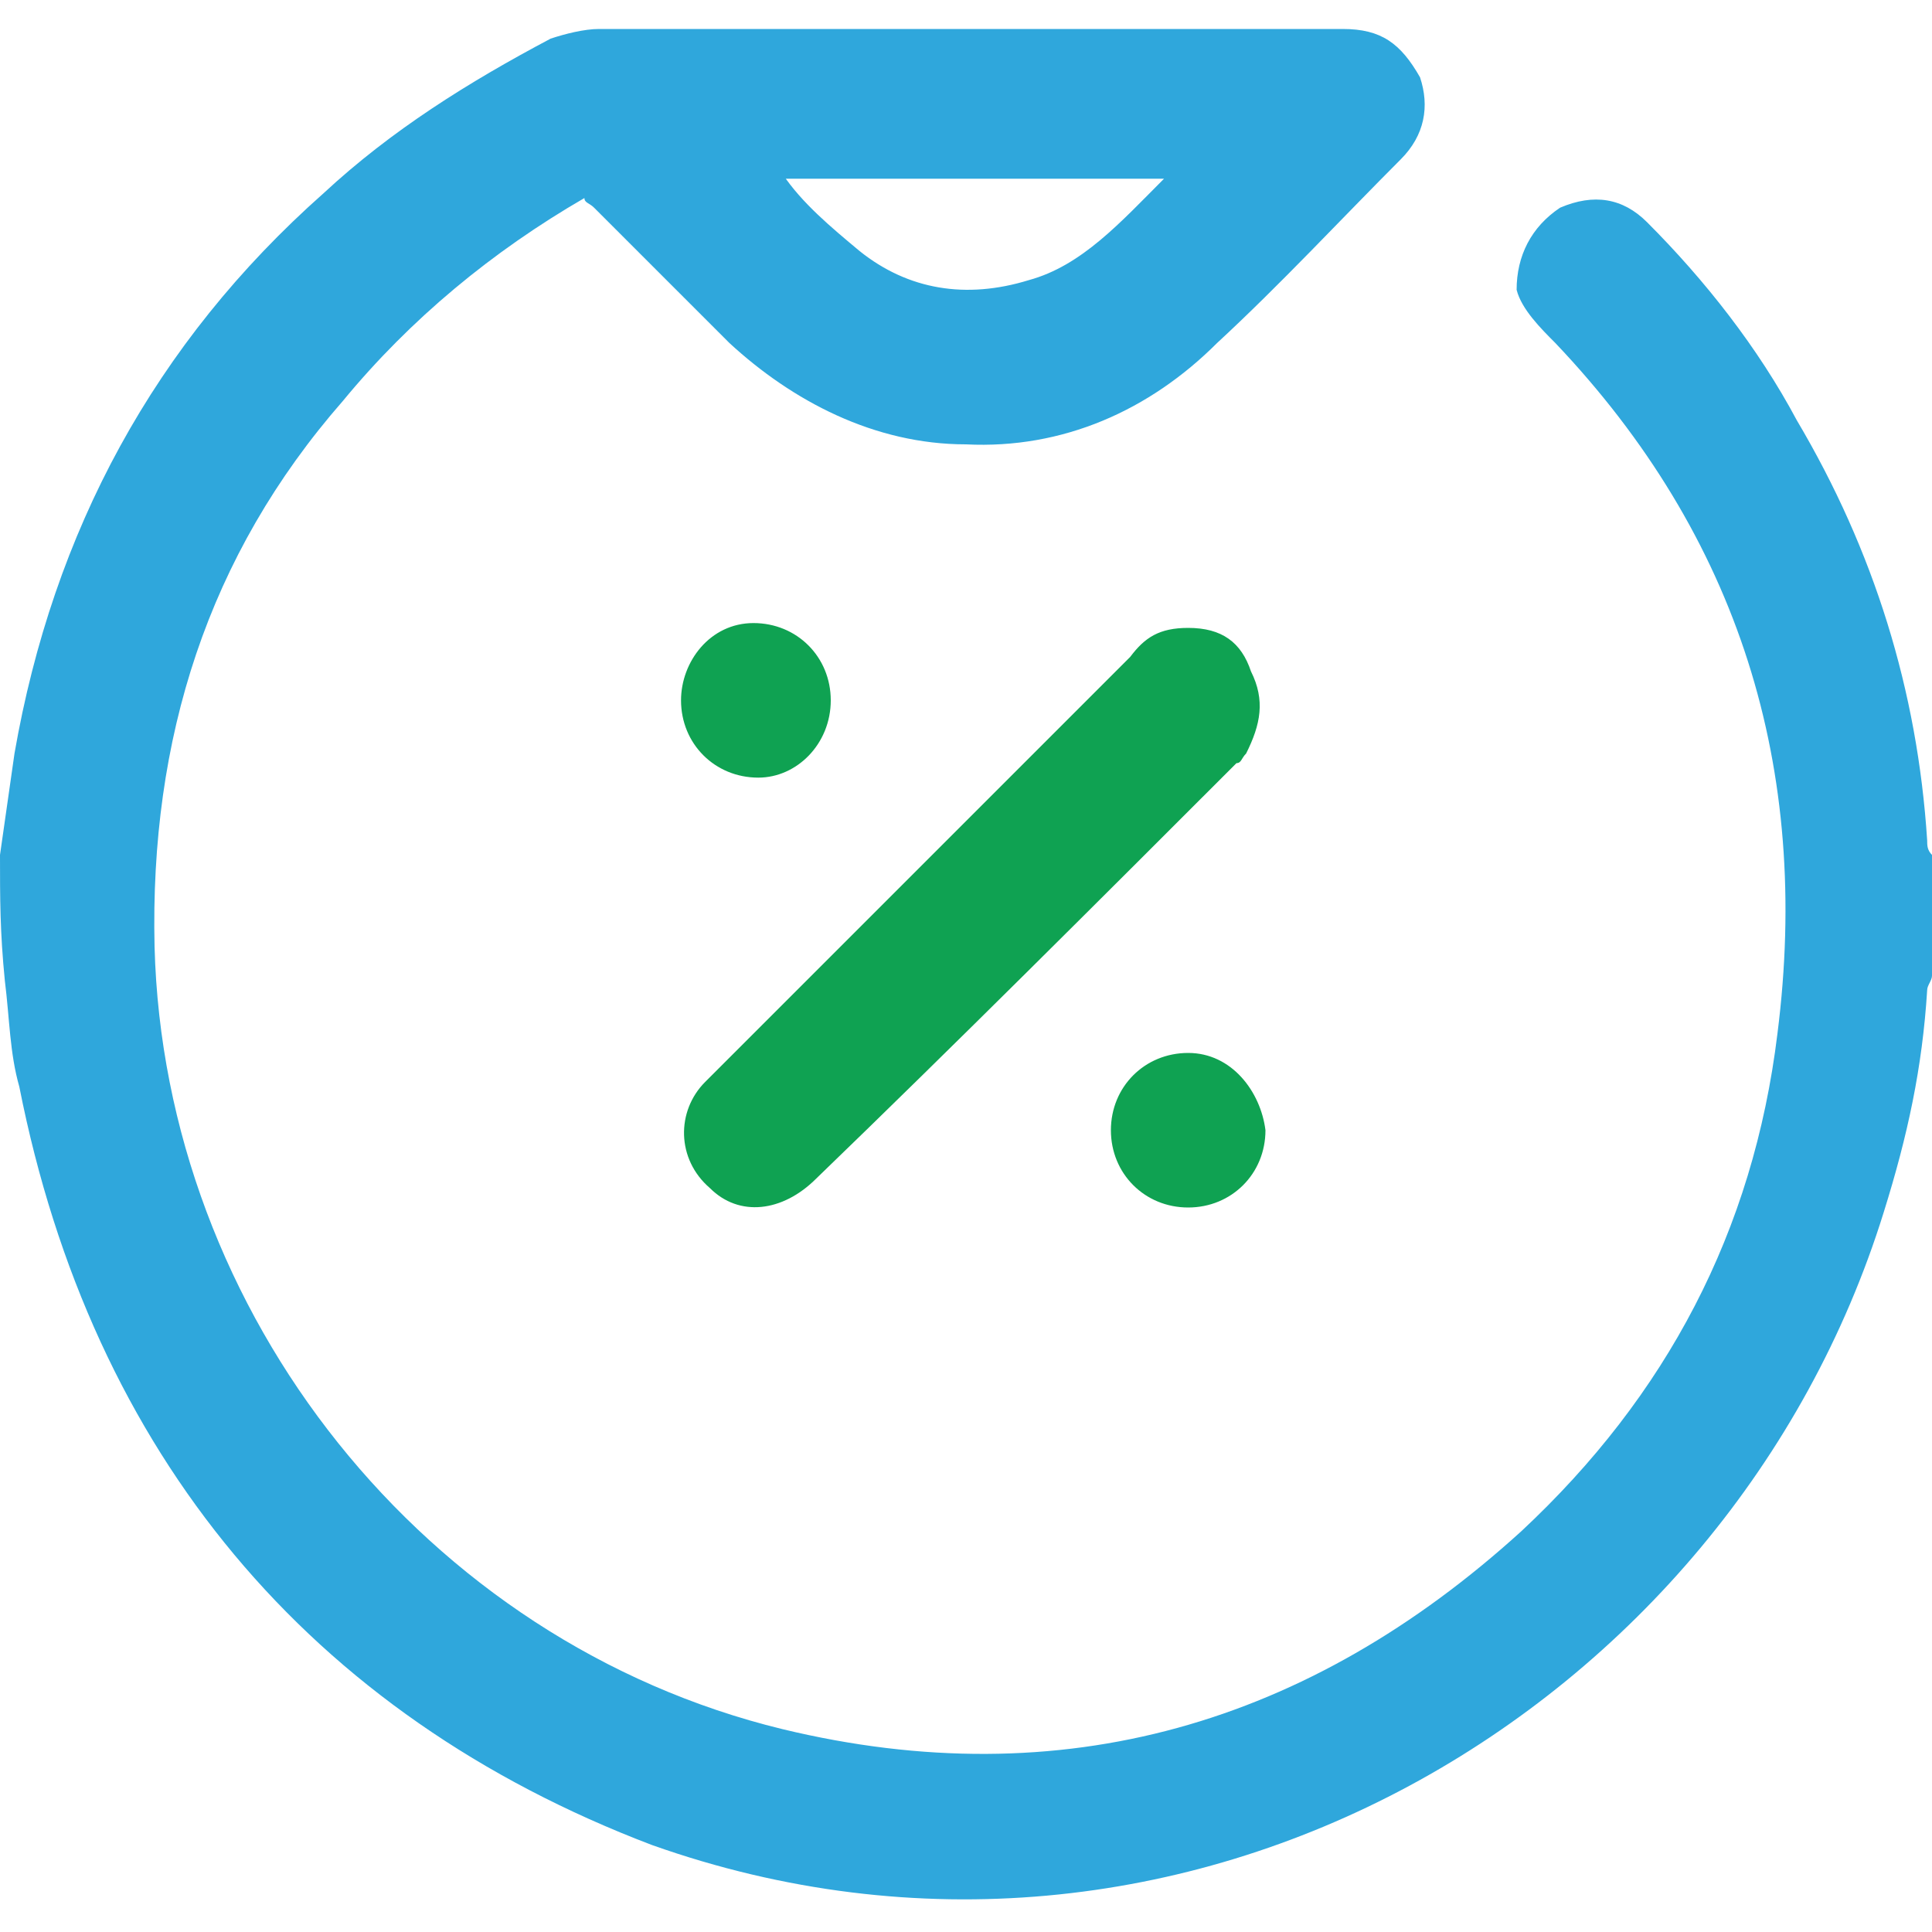
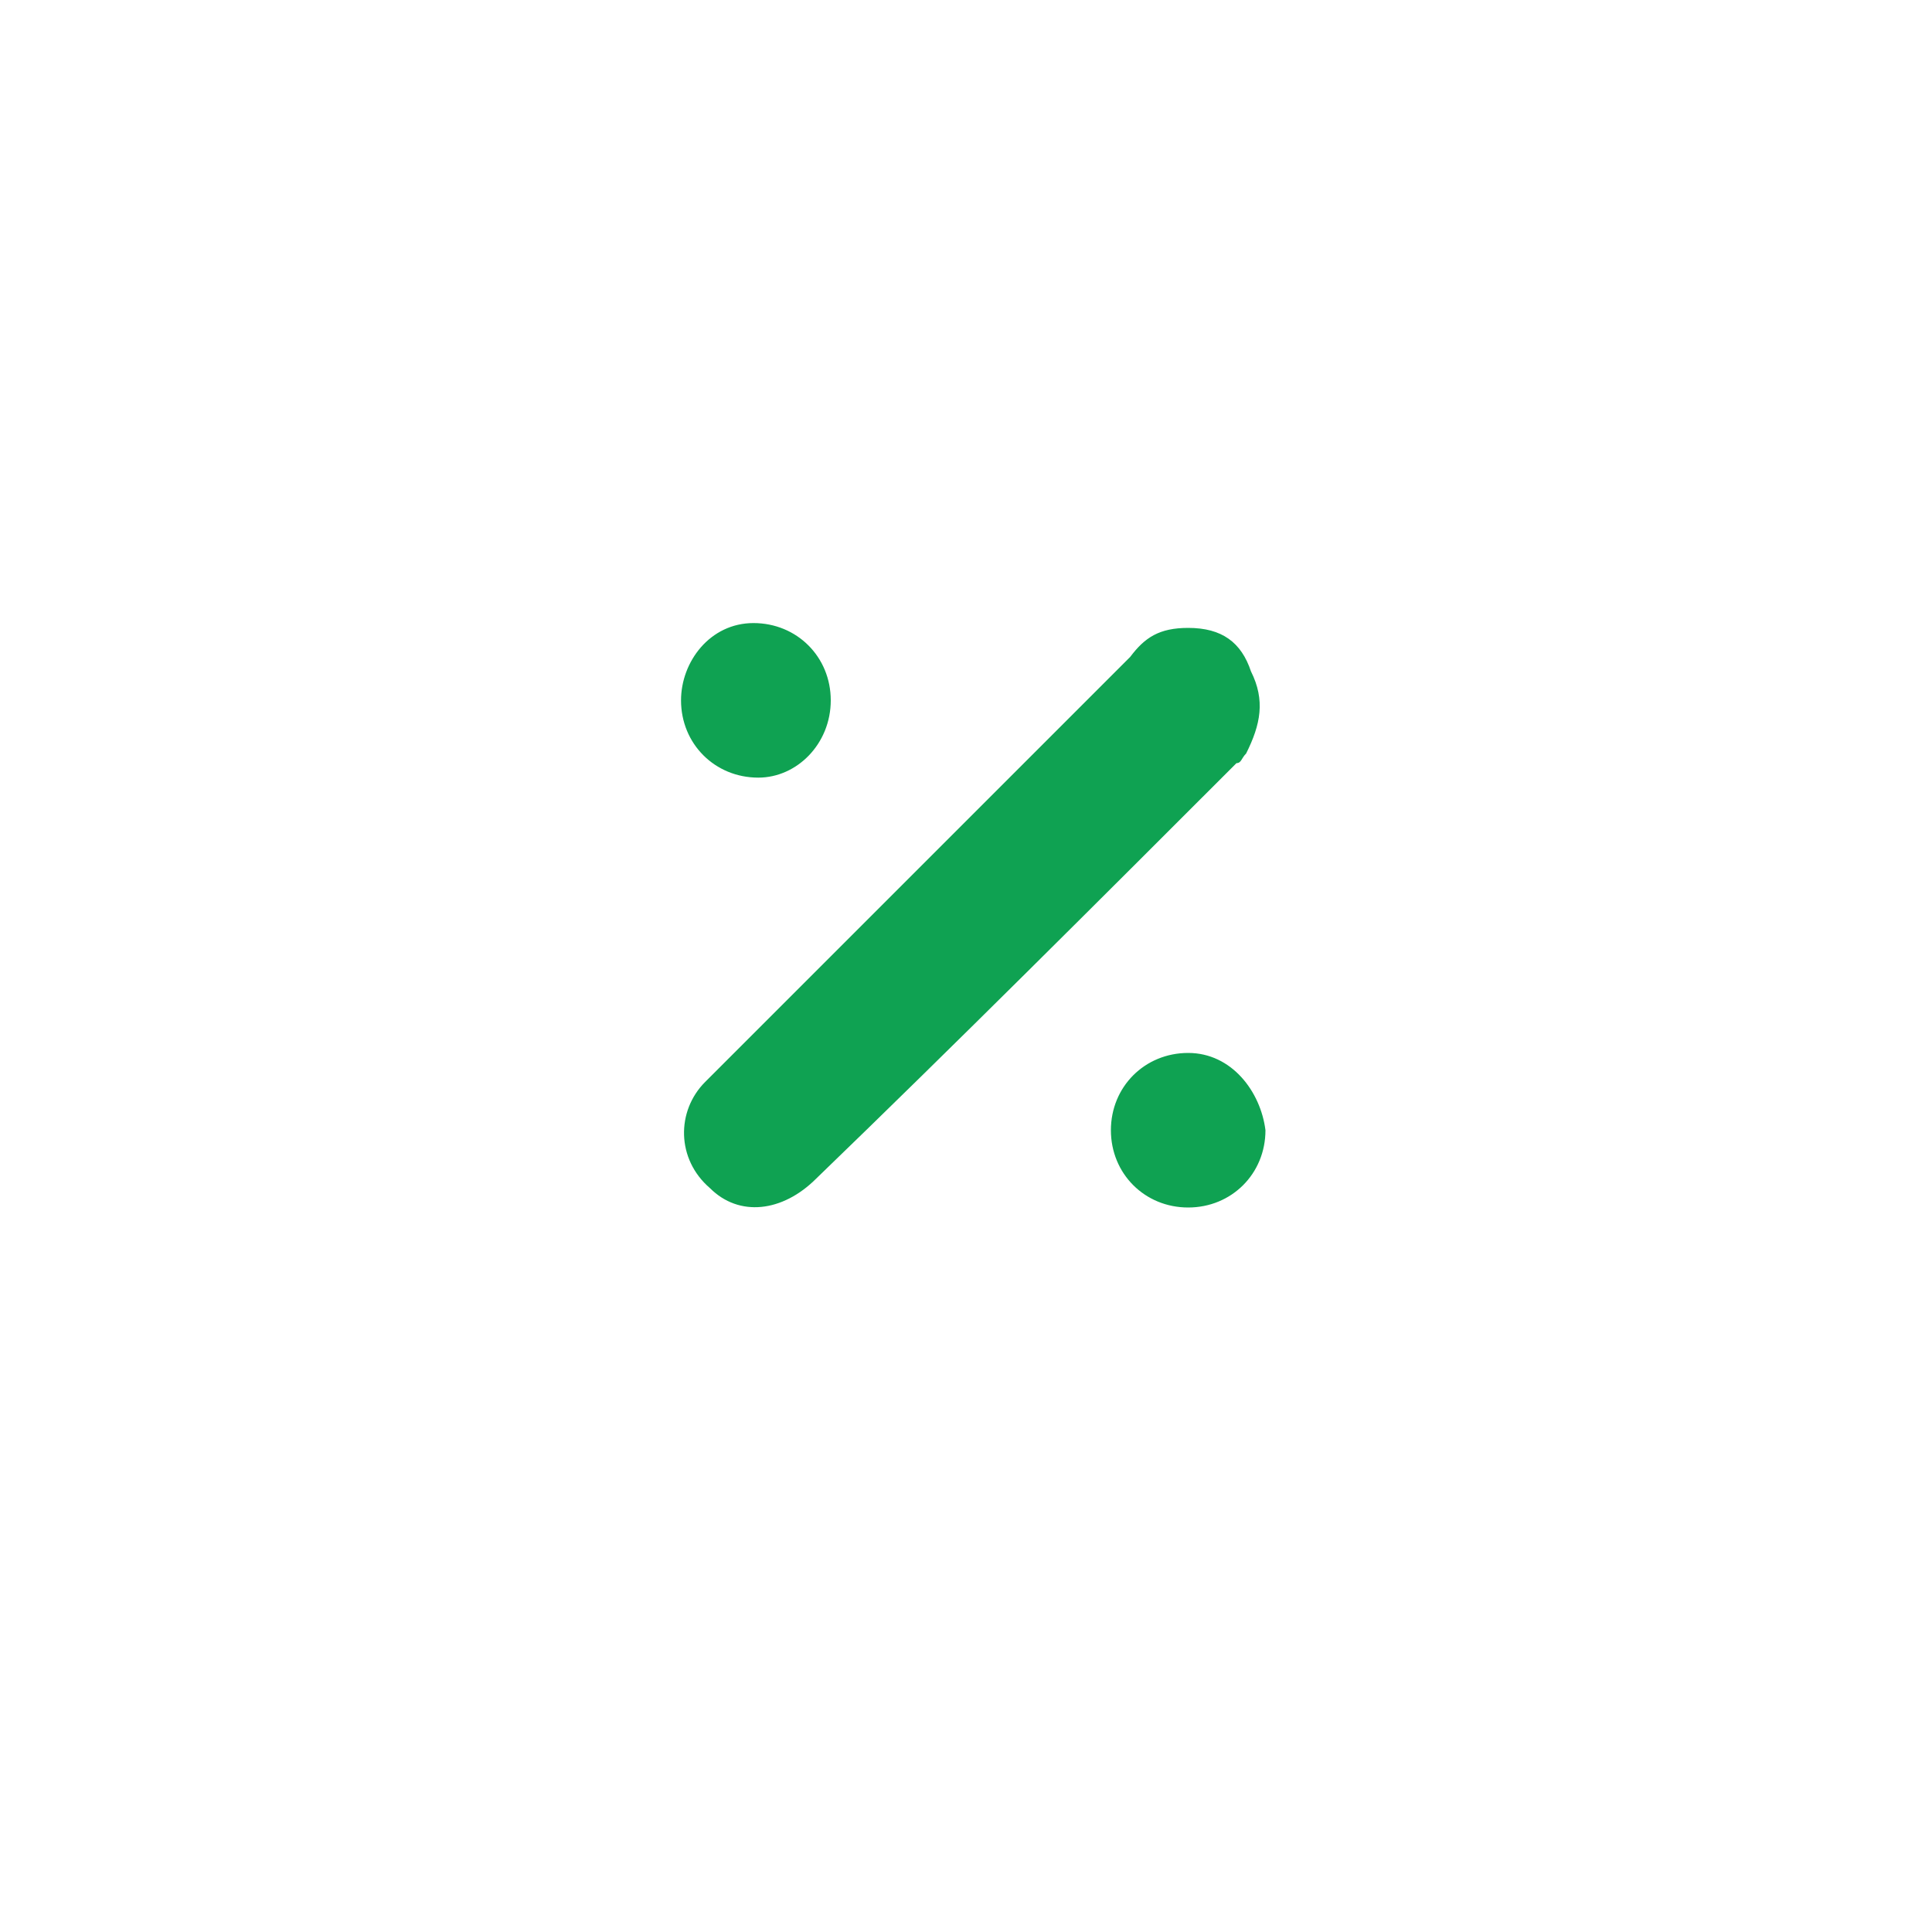
<svg xmlns="http://www.w3.org/2000/svg" version="1.1" id="Capa_1" x="0px" y="0px" viewBox="0 0 40 40" style="enable-background:new 0 0 40 40;" xml:space="preserve">
  <style type="text/css">
	.st0{fill:#2FA7DC;}
	.st1{fill:#0FA252;}
</style>
-   <path class="st0" d="M0,17.7c0.1-0.7,0.2-1.4,0.3-2.1C1.1,11,3.2,7.1,6.7,4c1.4-1.3,3-2.3,4.7-3.2c0.3-0.1,0.7-0.2,1-0.2  c5.1,0,10.3,0,15.4,0c0.8,0,1.2,0.3,1.6,1c0.2,0.6,0.1,1.2-0.4,1.7c-1.2,1.2-2.5,2.6-3.8,3.8C23.8,8.5,22,9.3,20,9.2  c-1.9,0-3.6-0.9-4.9-2.1c-0.9-0.9-1.8-1.8-2.8-2.8c-0.1-0.1-0.2-0.1-0.2-0.2c-1.9,1.1-3.6,2.5-5,4.2c-2.8,3.2-4,7-3.9,11.3  c0.2,7.6,5.6,14.4,13,16.2c5.8,1.4,10.9-0.1,15.3-4.1c3-2.8,4.8-6.2,5.3-10.3c0.7-5.5-0.8-10.3-4.6-14.3c-0.3-0.3-0.7-0.7-0.8-1.1  c0-0.7,0.3-1.3,0.9-1.7C33,4,33.6,4.1,34.1,4.6c1.2,1.2,2.3,2.6,3.1,4.1c1.6,2.7,2.5,5.6,2.7,8.7c0,0.1,0,0.2,0.1,0.3v2.5  c0,0.1-0.1,0.2-0.1,0.3c-0.1,1.6-0.4,3-0.9,4.6c-3.2,10.3-14.5,17-25.5,13.1C6.4,35.5,1.9,30.1,0.4,22.5c-0.2-0.7-0.2-1.4-0.3-2.2  C0,19.3,0,18.6,0,17.7 M16.2,3.6C16.2,3.6,16.2,3.7,16.2,3.6c0.4,0.6,1,1.1,1.6,1.6c1,0.8,2.2,1,3.5,0.6c1.1-0.3,1.9-1.2,2.8-2.1  h-7.9V3.6z" />
  <path class="st1" d="M24.6,13c0.7,0,1.1,0.3,1.3,0.9c0.3,0.6,0.2,1.1-0.1,1.7c-0.1,0.1-0.1,0.2-0.2,0.2c-2.9,2.9-5.8,5.8-8.7,8.6  c-0.7,0.7-1.6,0.8-2.2,0.2C14,24,14,23,14.6,22.4c0.2-0.2,0.6-0.6,0.8-0.8c2.7-2.7,5.3-5.3,8-8C23.7,13.2,24,13,24.6,13 M17.2,14.5  c0-0.9-0.7-1.6-1.6-1.6c-0.9,0-1.5,0.8-1.5,1.6c0,0.9,0.7,1.6,1.6,1.6C16.5,16.1,17.2,15.4,17.2,14.5 M24.6,21.8  c-0.9,0-1.6,0.7-1.6,1.6s0.7,1.6,1.6,1.6s1.6-0.7,1.6-1.6C26.1,22.6,25.5,21.8,24.6,21.8" />
</svg>